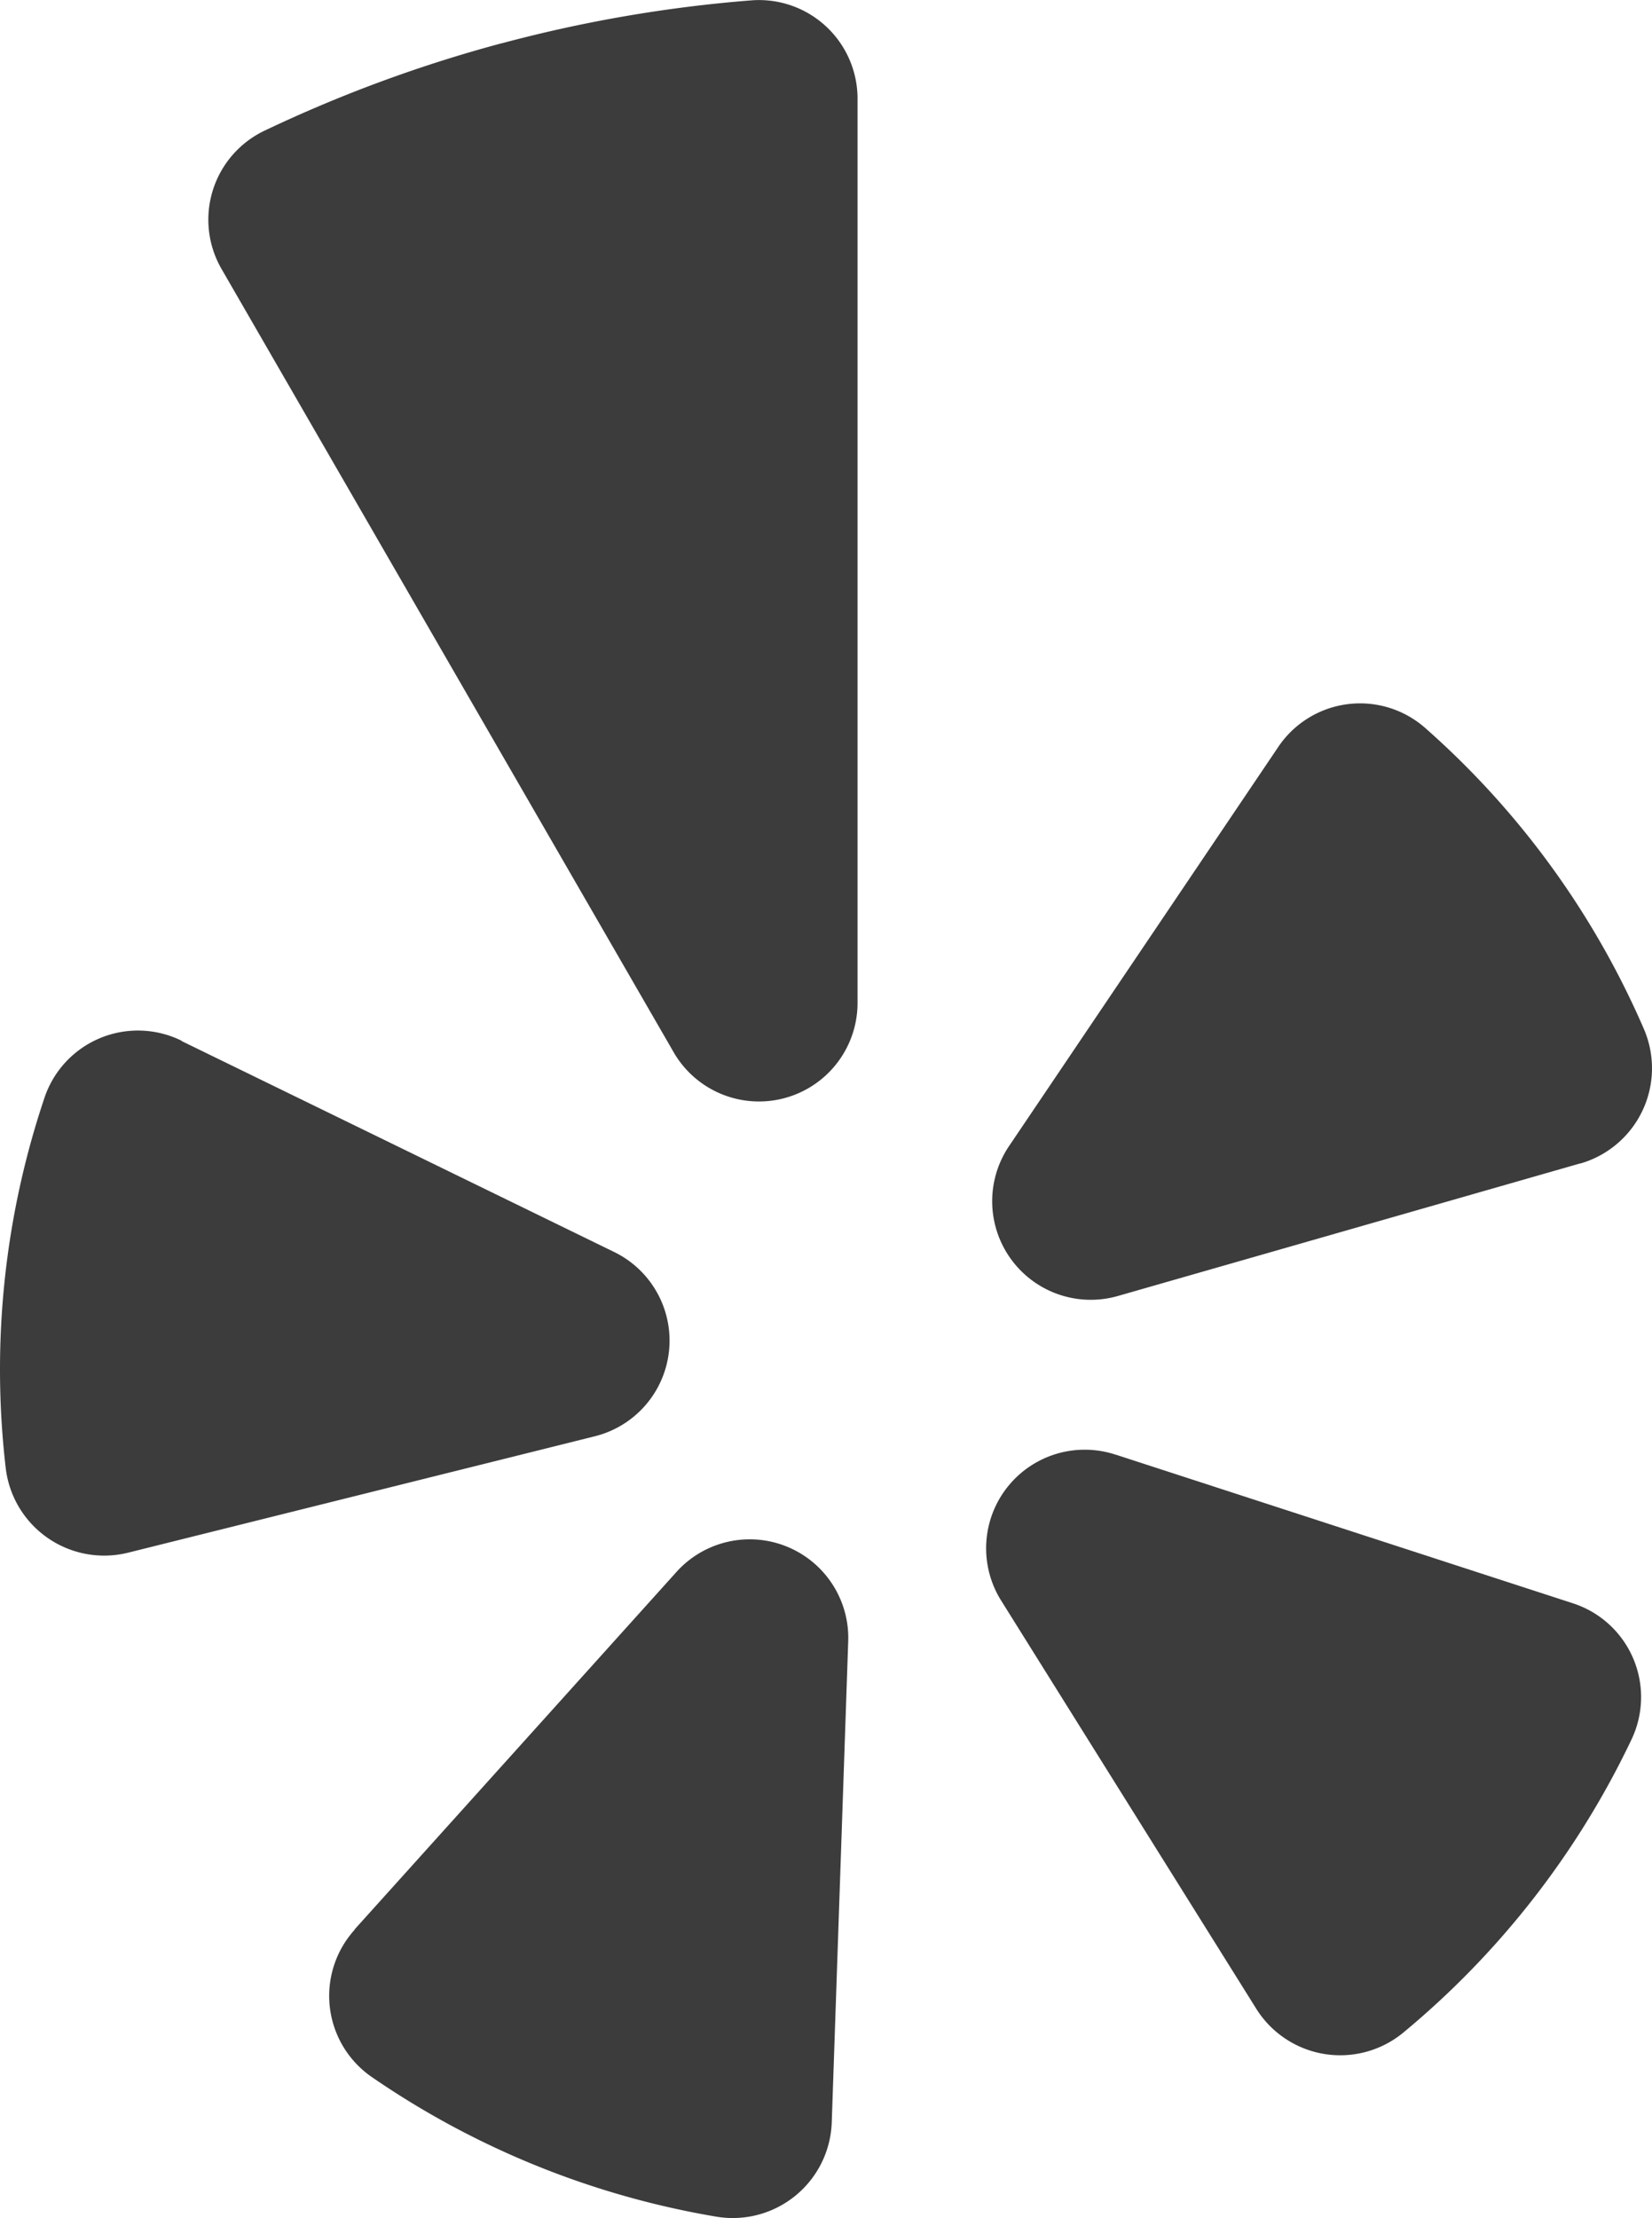
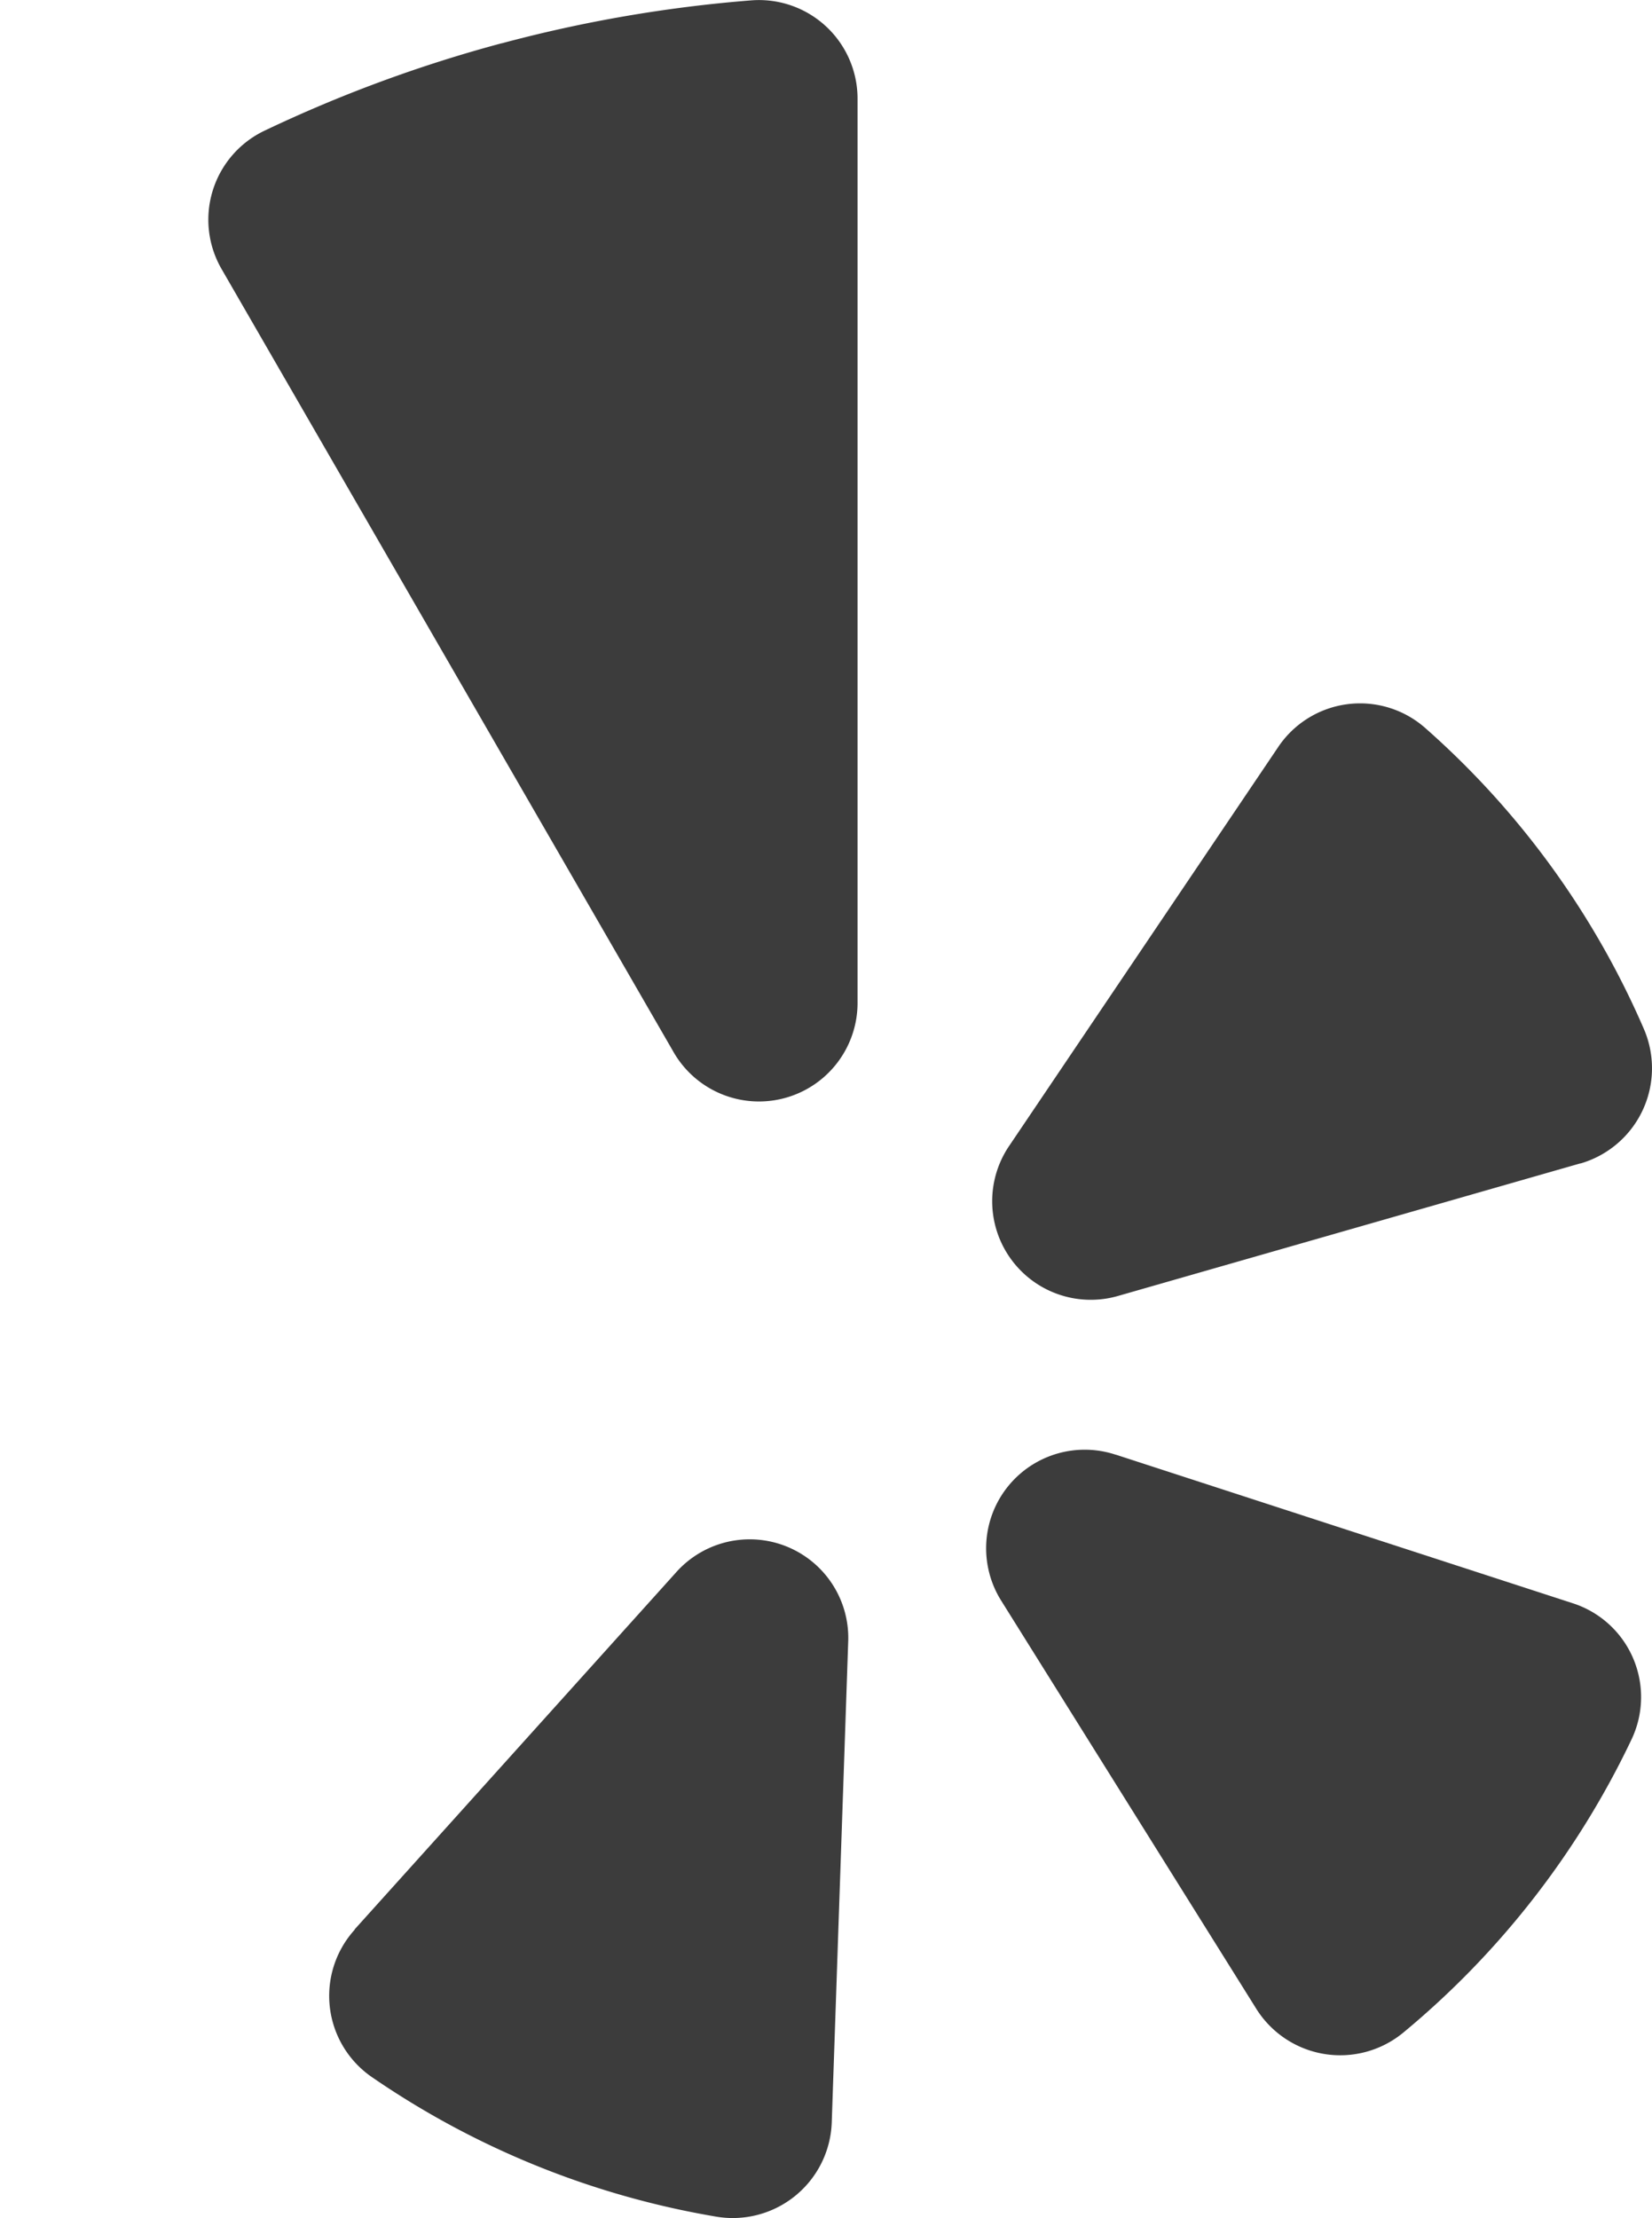
<svg xmlns="http://www.w3.org/2000/svg" width="20.112" height="26.999" viewBox="0 0 20.112 26.999">
  <g id="Group_1017" data-name="Group 1017" transform="translate(6178.345 1003.606)">
-     <path id="Path_263" data-name="Path 263" d="M10.226,17.152l5.254,2.562a1.2,1.2,0,0,1-.236,2.252L9.574,23.38a1.207,1.207,0,0,1-1.49-1.036,10.369,10.369,0,0,1,.472-4.5,1.2,1.2,0,0,1,1.671-.695Z" transform="translate(-6186.36 -1008.086)" fill="#3c3c3c" fill-rule="evenodd" />
    <path id="Path_264" data-name="Path 264" d="M12.33,27.968l3.911-4.343a1.2,1.2,0,0,1,2.1.847l-.2,5.843a1.206,1.206,0,0,1-1.406,1.147,10.464,10.464,0,0,1-4.187-1.695,1.2,1.2,0,0,1-.213-1.8Z" transform="translate(-6186.36 -1008.086)" fill="#3c3c3c" fill-rule="evenodd" />
    <path id="Path_265" data-name="Path 265" d="M21.6,22.187l5.558,1.807a1.2,1.2,0,0,1,.717,1.665A10.465,10.465,0,0,1,25.1,29.221a1.206,1.206,0,0,1-1.791-.29l-3.1-4.959A1.2,1.2,0,0,1,21.6,22.188Z" transform="translate(-6186.36 -1008.086)" fill="#3c3c3c" fill-rule="evenodd" />
    <path id="Path_266" data-name="Path 266" d="M27.255,18.641l-5.619,1.611a1.2,1.2,0,0,1-1.33-1.831l3.269-4.846a1.2,1.2,0,0,1,1.793-.232A10.369,10.369,0,0,1,28.026,17a1.207,1.207,0,0,1-.772,1.643Z" transform="translate(-6186.36 -1008.086)" fill="#3c3c3c" fill-rule="evenodd" />
    <path id="Path_267" data-name="Path 267" d="M14.125,5.006A16.823,16.823,0,0,0,11.237,6.07a1.2,1.2,0,0,0-.522,1.689l5.492,9.513a1.2,1.2,0,0,0,2.248-.6V5.685a1.2,1.2,0,0,0-1.3-1.2,16.828,16.828,0,0,0-3.034.523Z" transform="translate(-6186.36 -1008.086)" fill="#3c3c3c" fill-rule="evenodd" />
  </g>
</svg>